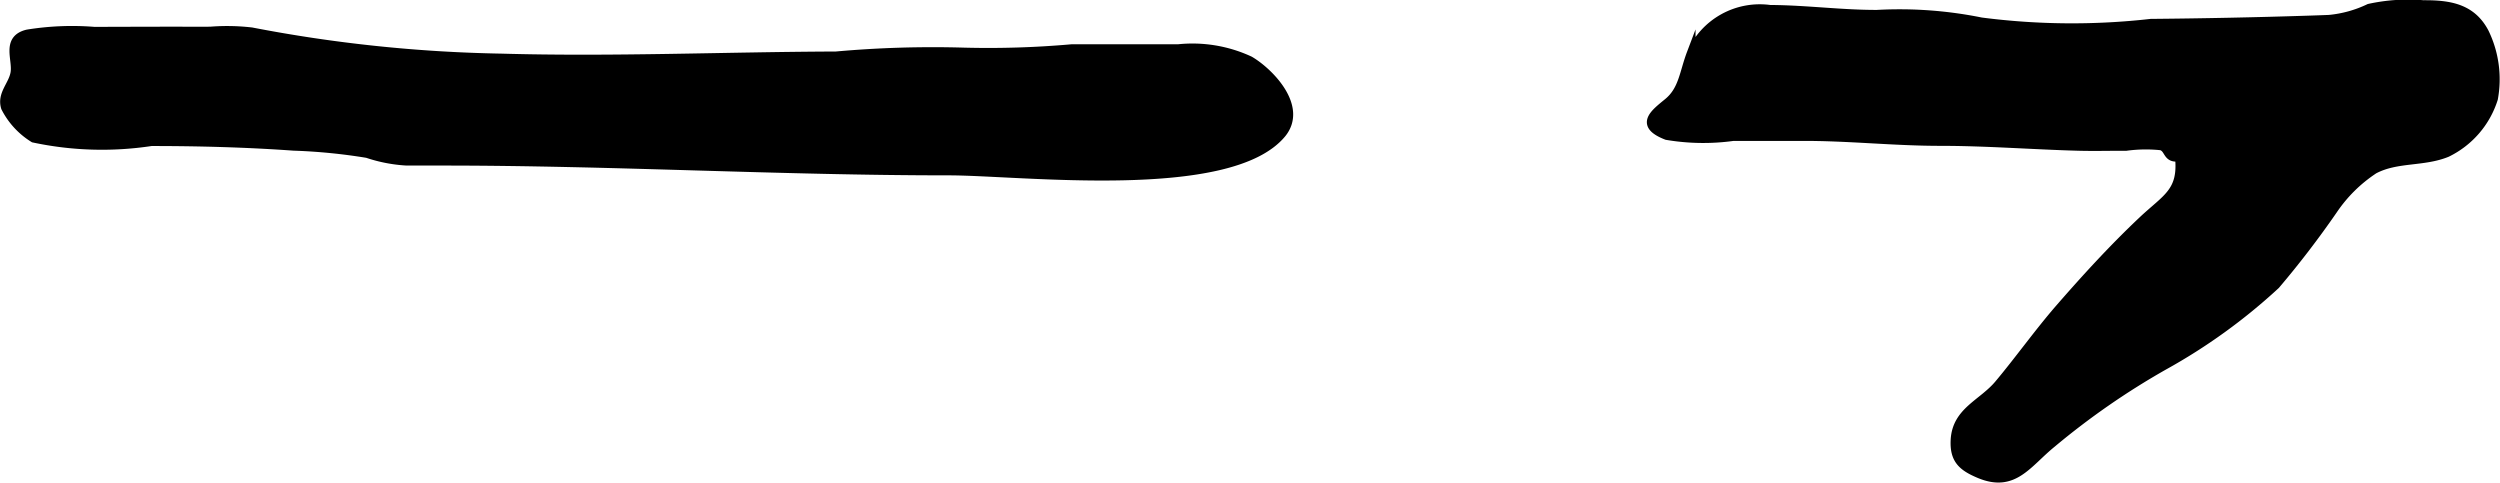
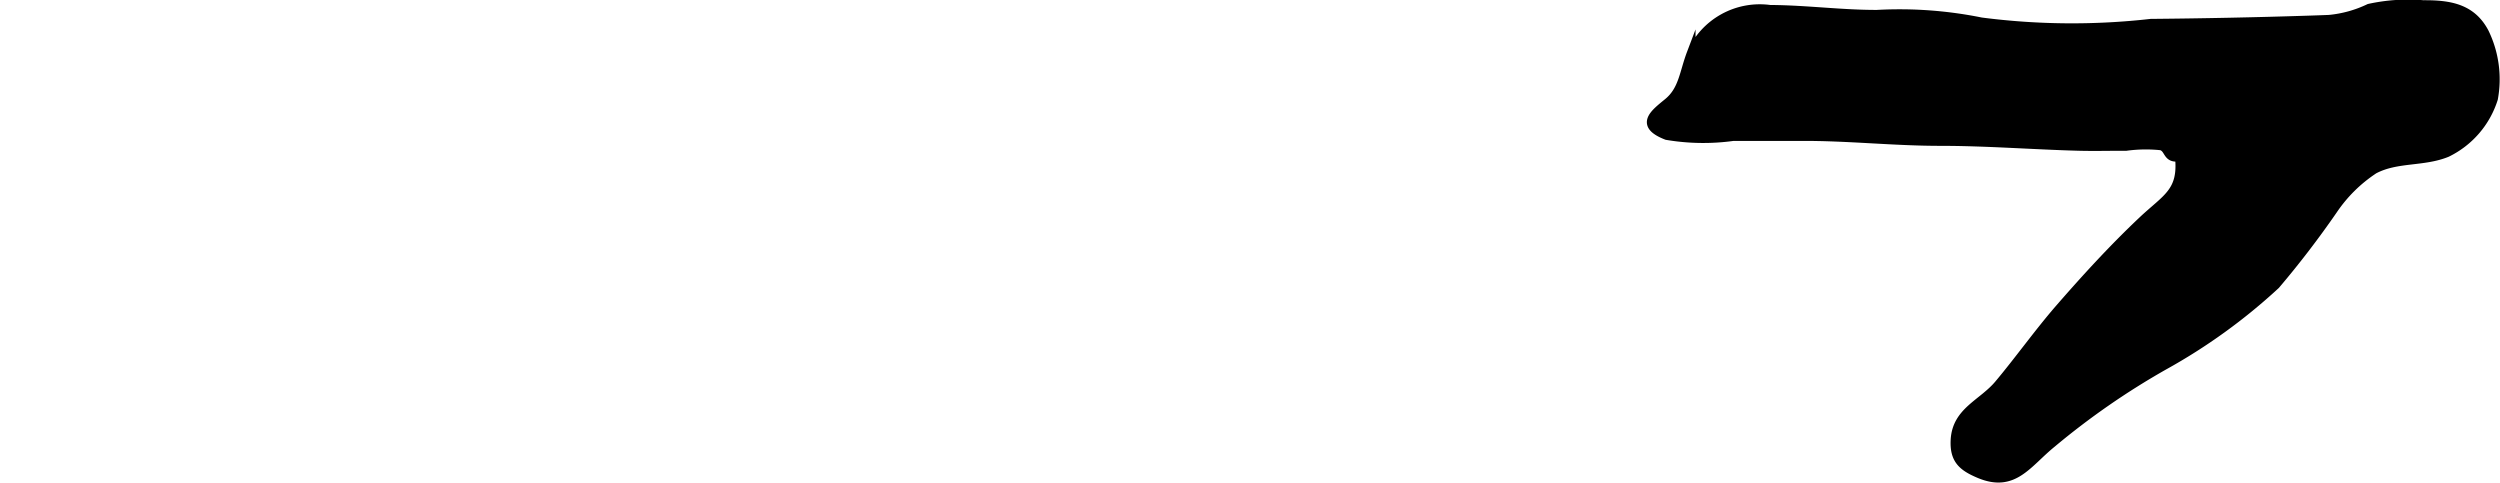
<svg xmlns="http://www.w3.org/2000/svg" version="1.1" width="15.031mm" height="2.902mm" viewBox="0 0 42.608 8.227">
  <defs>
    <style type="text/css">
      .a {
        stroke: #000;
        stroke-miterlimit: 10;
        stroke-width: 0.15px;
        fill-rule: evenodd;
      }
    </style>
  </defs>
-   <path class="a" d="M39.339.342c.12-.004.241-.008.361-.013a2.009,2.009,0,0,0,.68-.189,3.101,3.101,0,0,1,.925-.061c.458-.003.826.064,1.042.477a1.824,1.824,0,0,1,.152,1.126,1.537,1.537,0,0,1-.794.921c-.403.165-.855.081-1.242.286a2.494,2.494,0,0,0-.697.688,16.05,16.05,0,0,1-.98,1.279,9.799,9.799,0,0,1-1.906,1.377,12.849,12.849,0,0,0-1.905,1.32c-.423.342-.65.769-1.236.525-.293-.123-.436-.245-.417-.583.028-.485.465-.613.742-.942.335-.398.675-.875,1.028-1.283.454-.522.919-1.031,1.422-1.506.41-.388.694-.489.631-1.09-.222.04-.165-.145-.311-.188a2.494,2.494,0,0,0-.596.009c-.275-.001-.552.007-.827-.001-.772-.021-1.55-.083-2.339-.083-.793,0-1.571-.087-2.351-.084-.394.002-.787,0-1.181,0a3.726,3.726,0,0,1-1.132-.017c-.47-.182-.217-.369.021-.564.256-.21.269-.505.394-.835a1.279,1.279,0,0,1,1.345-.751c.616.003,1.207.085,1.822.084a7.003,7.003,0,0,1,1.776.129,12.017,12.017,0,0,0,2.894.024Q38.001.385,39.339.342Z" />
-   <path class="a" d="M8.541.989c1.901.054,3.812-.029,5.706-.036a18.477,18.477,0,0,1,2.183-.066,16.139,16.139,0,0,0,1.831-.057h1.817a2.315,2.315,0,0,1,1.222.203c.333.196.914.784.548,1.24-.884,1.08-4.448.641-5.676.641-2.875,0-5.744-.167-8.618-.167-.207,0-.415-.002-.623,0a2.535,2.535,0,0,1-.672-.13,9.669,9.669,0,0,0-1.255-.124c-.8-.057-1.607-.079-2.428-.079a5.586,5.586,0,0,1-2.004-.059,1.315,1.315,0,0,1-.481-.522c-.071-.227.125-.379.161-.588.041-.233-.159-.575.214-.666a4.766,4.766,0,0,1,1.139-.046C2.05.532,2.495.53,2.939.53c.215,0,.43.001.645,0a3.591,3.591,0,0,1,.703.013A24.653,24.653,0,0,0,8.541.989Z" />
+   <path class="a" d="M39.339.342c.12-.004.241-.008.361-.013a2.009,2.009,0,0,0,.68-.189,3.101,3.101,0,0,1,.925-.061c.458-.003.826.064,1.042.477a1.824,1.824,0,0,1,.152,1.126,1.537,1.537,0,0,1-.794.921c-.403.165-.855.081-1.242.286a2.494,2.494,0,0,0-.697.688,16.05,16.05,0,0,1-.98,1.279,9.799,9.799,0,0,1-1.906,1.377,12.849,12.849,0,0,0-1.905,1.32c-.423.342-.65.769-1.236.525-.293-.123-.436-.245-.417-.583.028-.485.465-.613.742-.942.335-.398.675-.875,1.028-1.283.454-.522.919-1.031,1.422-1.506.41-.388.694-.489.631-1.09-.222.04-.165-.145-.311-.188a2.494,2.494,0,0,0-.596.009c-.275-.001-.552.007-.827-.001-.772-.021-1.55-.083-2.339-.083-.793,0-1.571-.087-2.351-.084-.394.002-.787,0-1.181,0a3.726,3.726,0,0,1-1.132-.017c-.47-.182-.217-.369.021-.564.256-.21.269-.505.394-.835a1.279,1.279,0,0,1,1.345-.751c.616.003,1.207.085,1.822.084a7.003,7.003,0,0,1,1.776.129,12.017,12.017,0,0,0,2.894.024Q38.001.385,39.339.342" />
</svg>